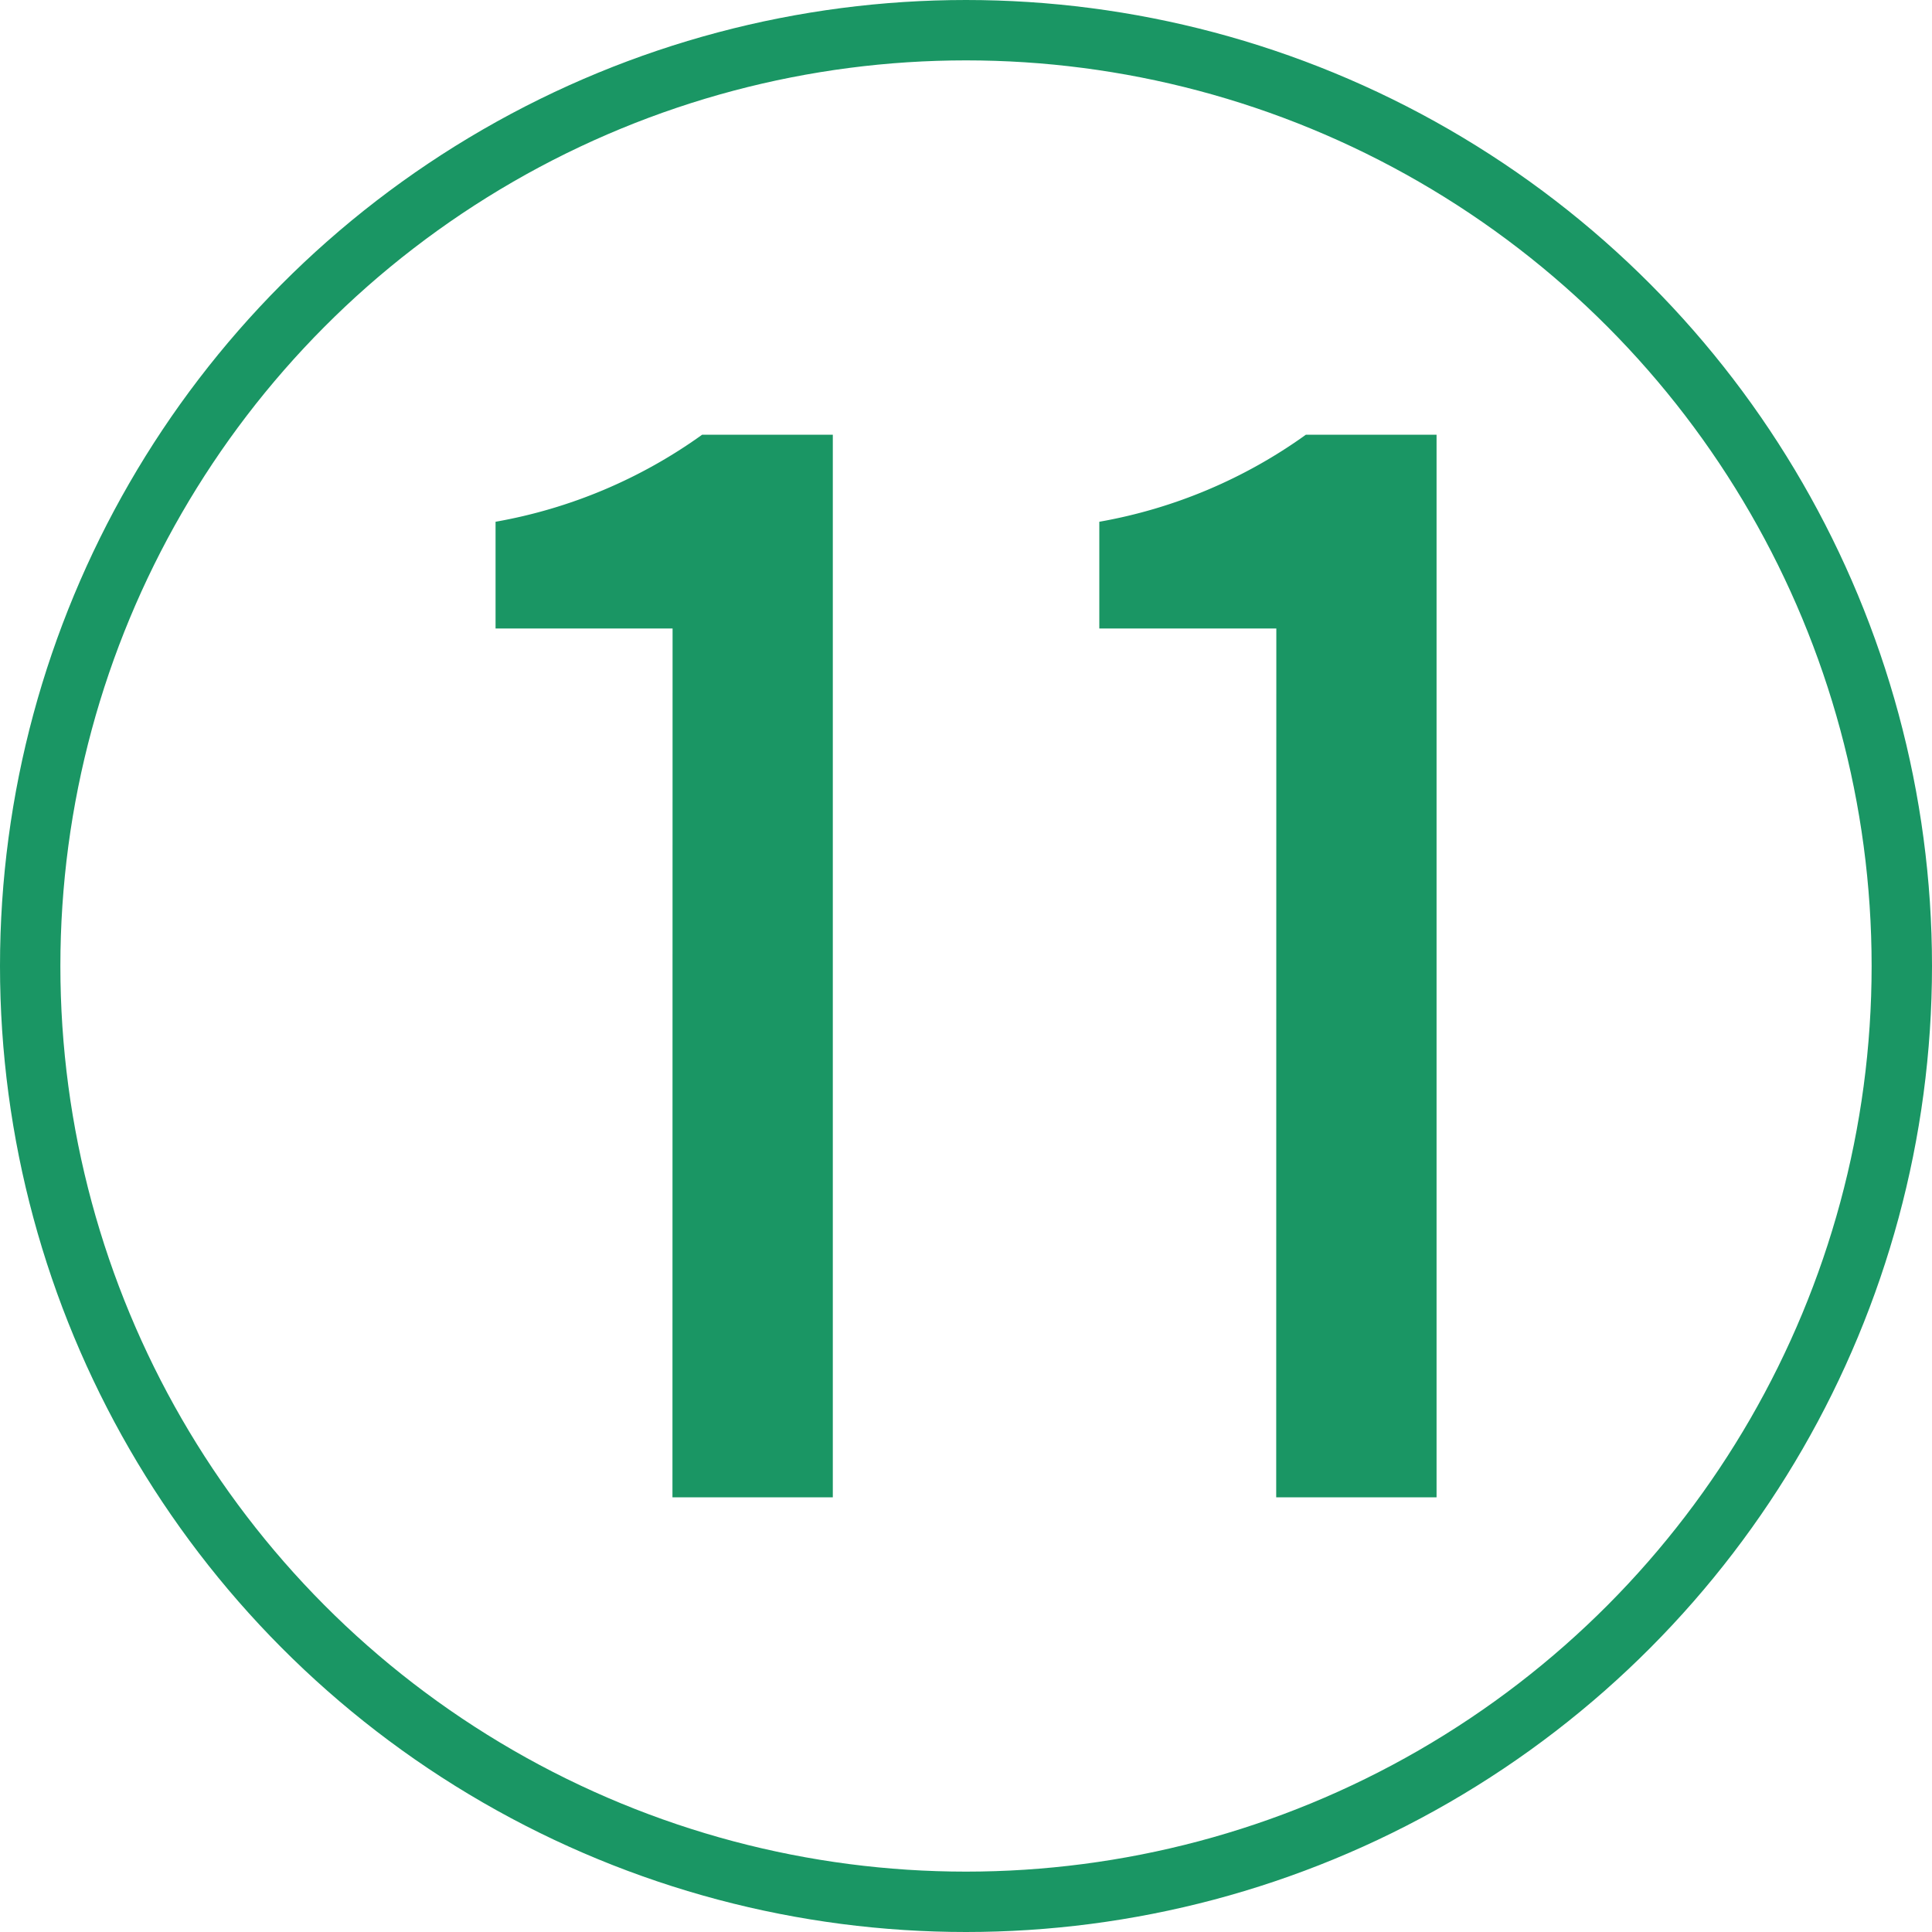
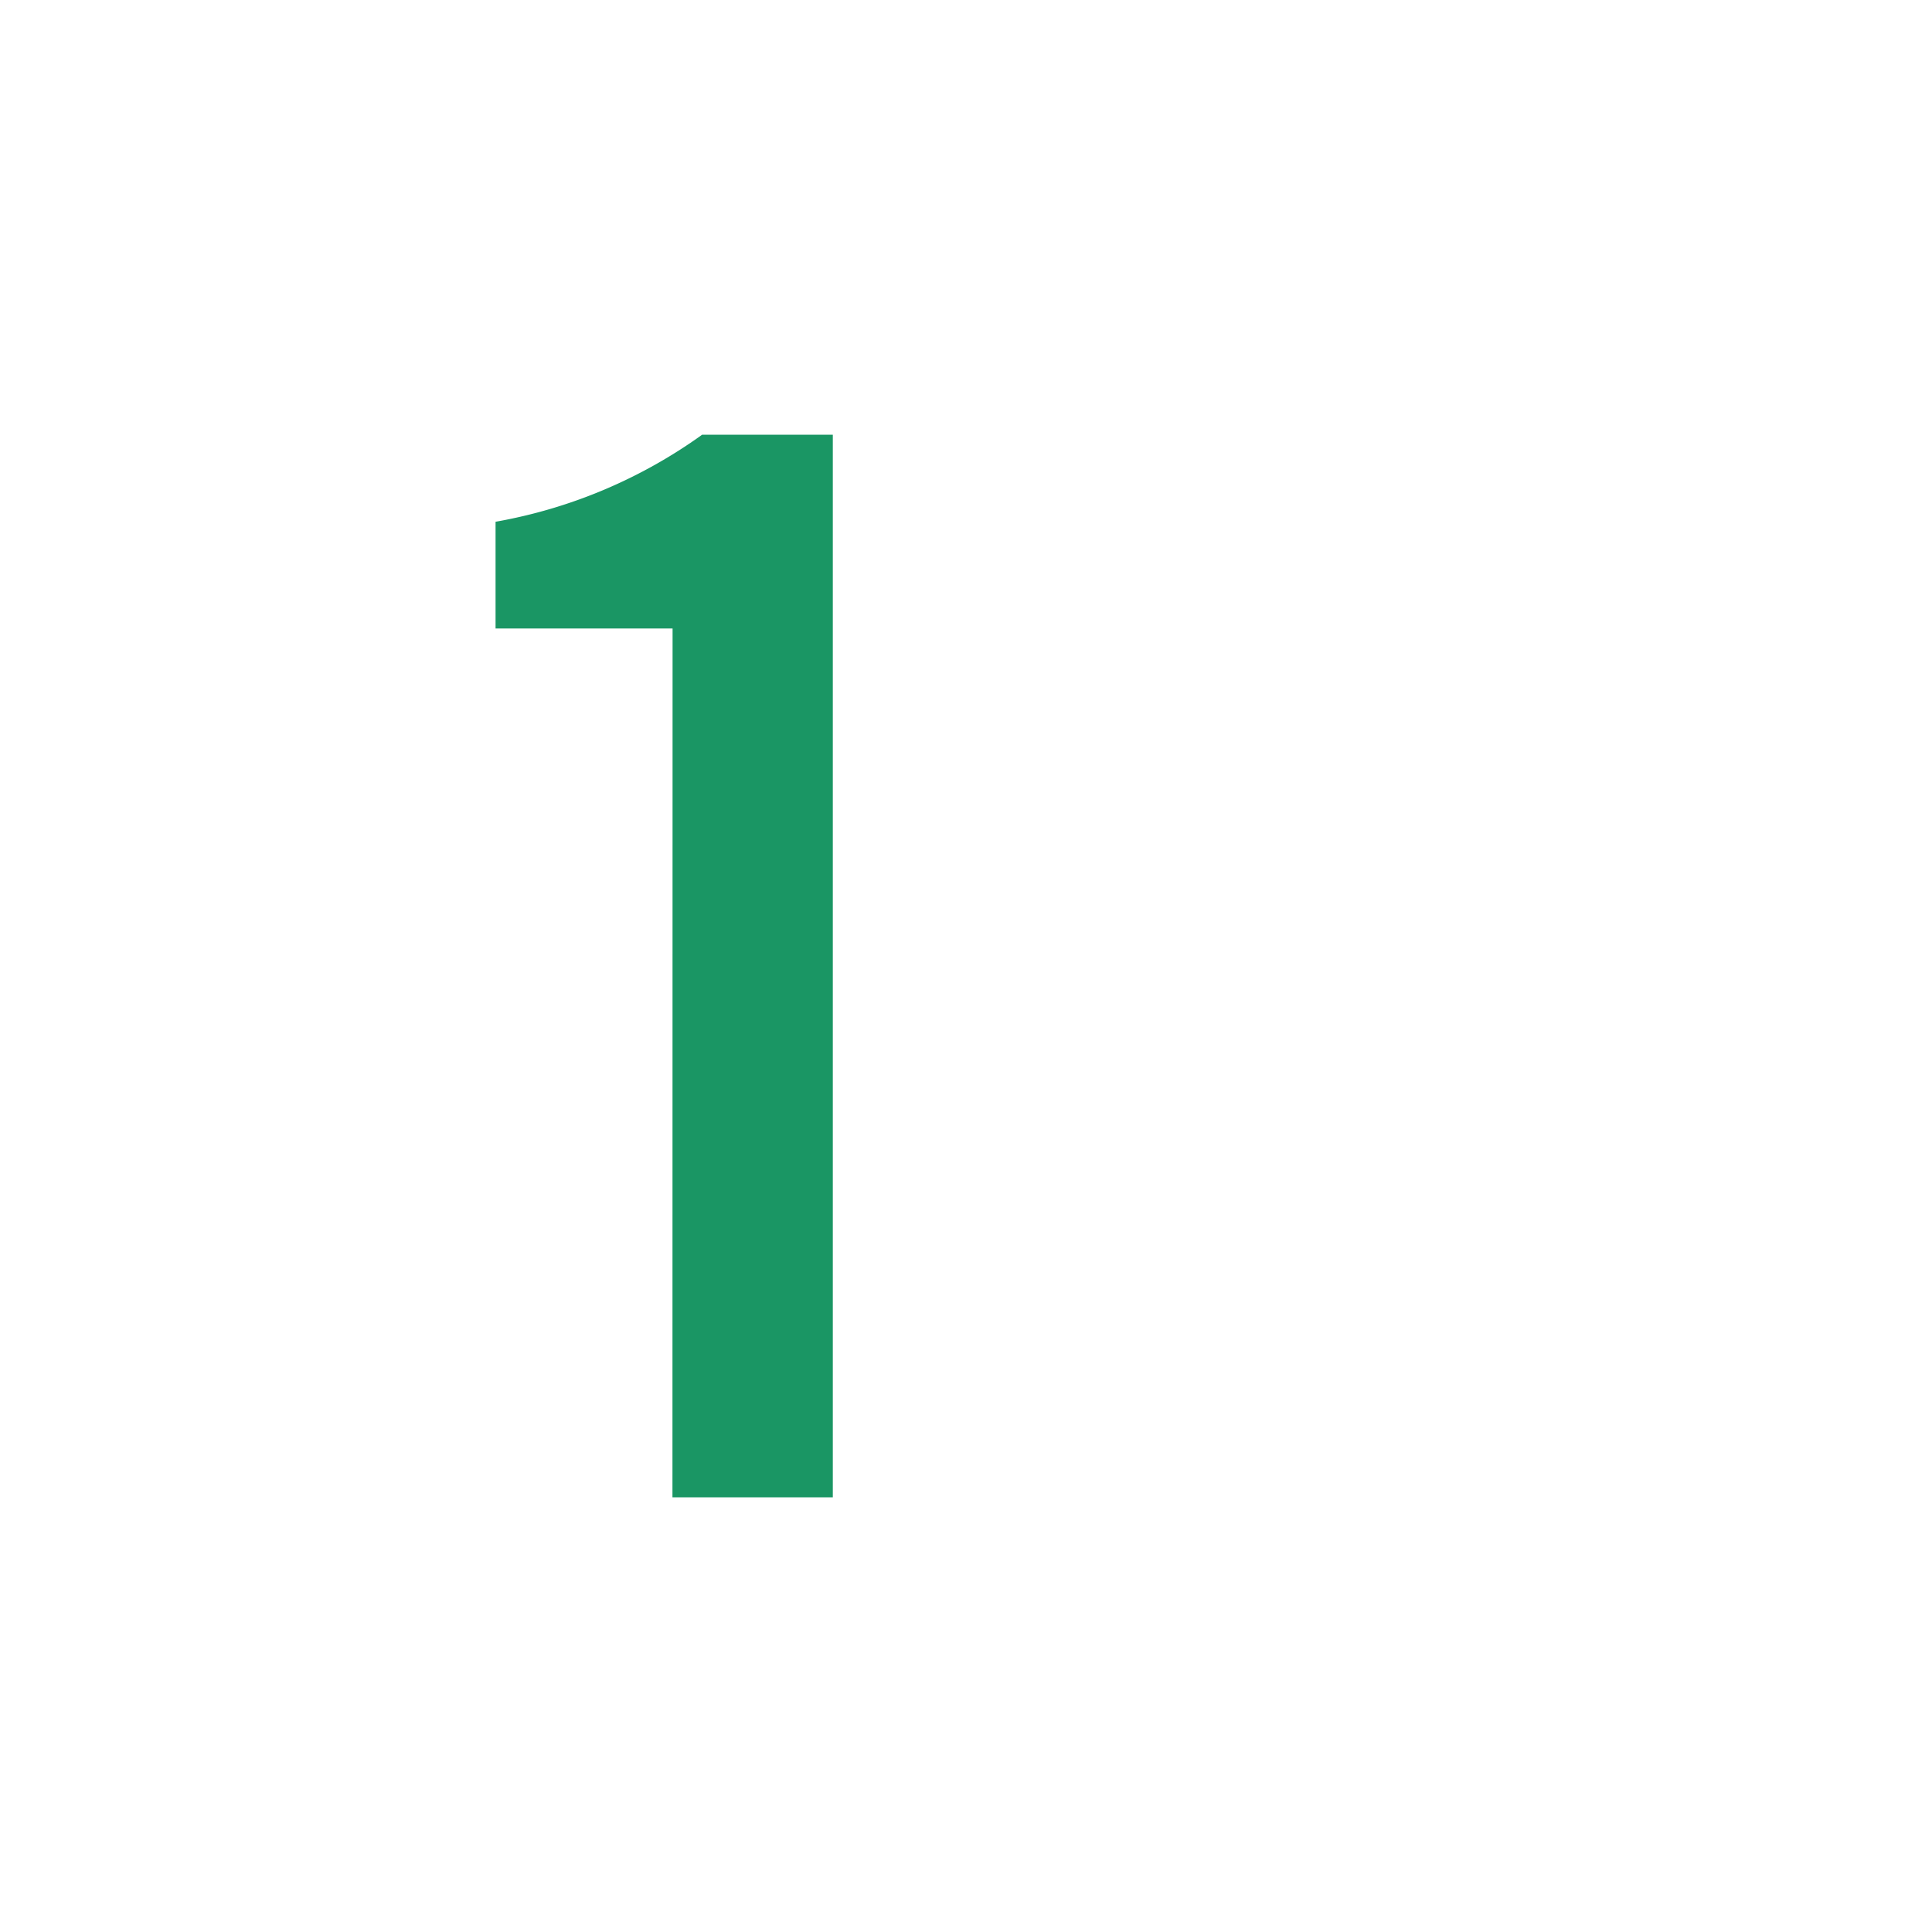
<svg xmlns="http://www.w3.org/2000/svg" width="16" height="16" viewBox="0 0 16 16">
  <g id="グループ_5883" data-name="グループ 5883" transform="translate(-1377.539 -4531.664)">
    <g id="楕円形_4431" data-name="楕円形 4431" transform="translate(1377.539 4531.664)" fill="none" stroke="#1a9664" stroke-width="0.5">
      <circle cx="8" cy="8" r="8" stroke="none" />
-       <circle cx="8" cy="8" r="7.75" fill="none" />
    </g>
    <g id="グループ_5831" data-name="グループ 5831" transform="translate(477.361 -8473.898)">
      <path id="パス_10982" data-name="パス 10982" d="M-744.253,13017.962h1.328v-8.8h-1.082a4.172,4.172,0,0,1-1.711.721v.884h1.466Z" transform="translate(1650)" fill="#1a9664" />
-       <path id="パス_10983" data-name="パス 10983" d="M-744.253,13017.962h1.328v-8.8h-1.082a4.172,4.172,0,0,1-1.711.721v.884h1.466Z" transform="translate(1655)" fill="#1a9664" />
    </g>
  </g>
</svg>